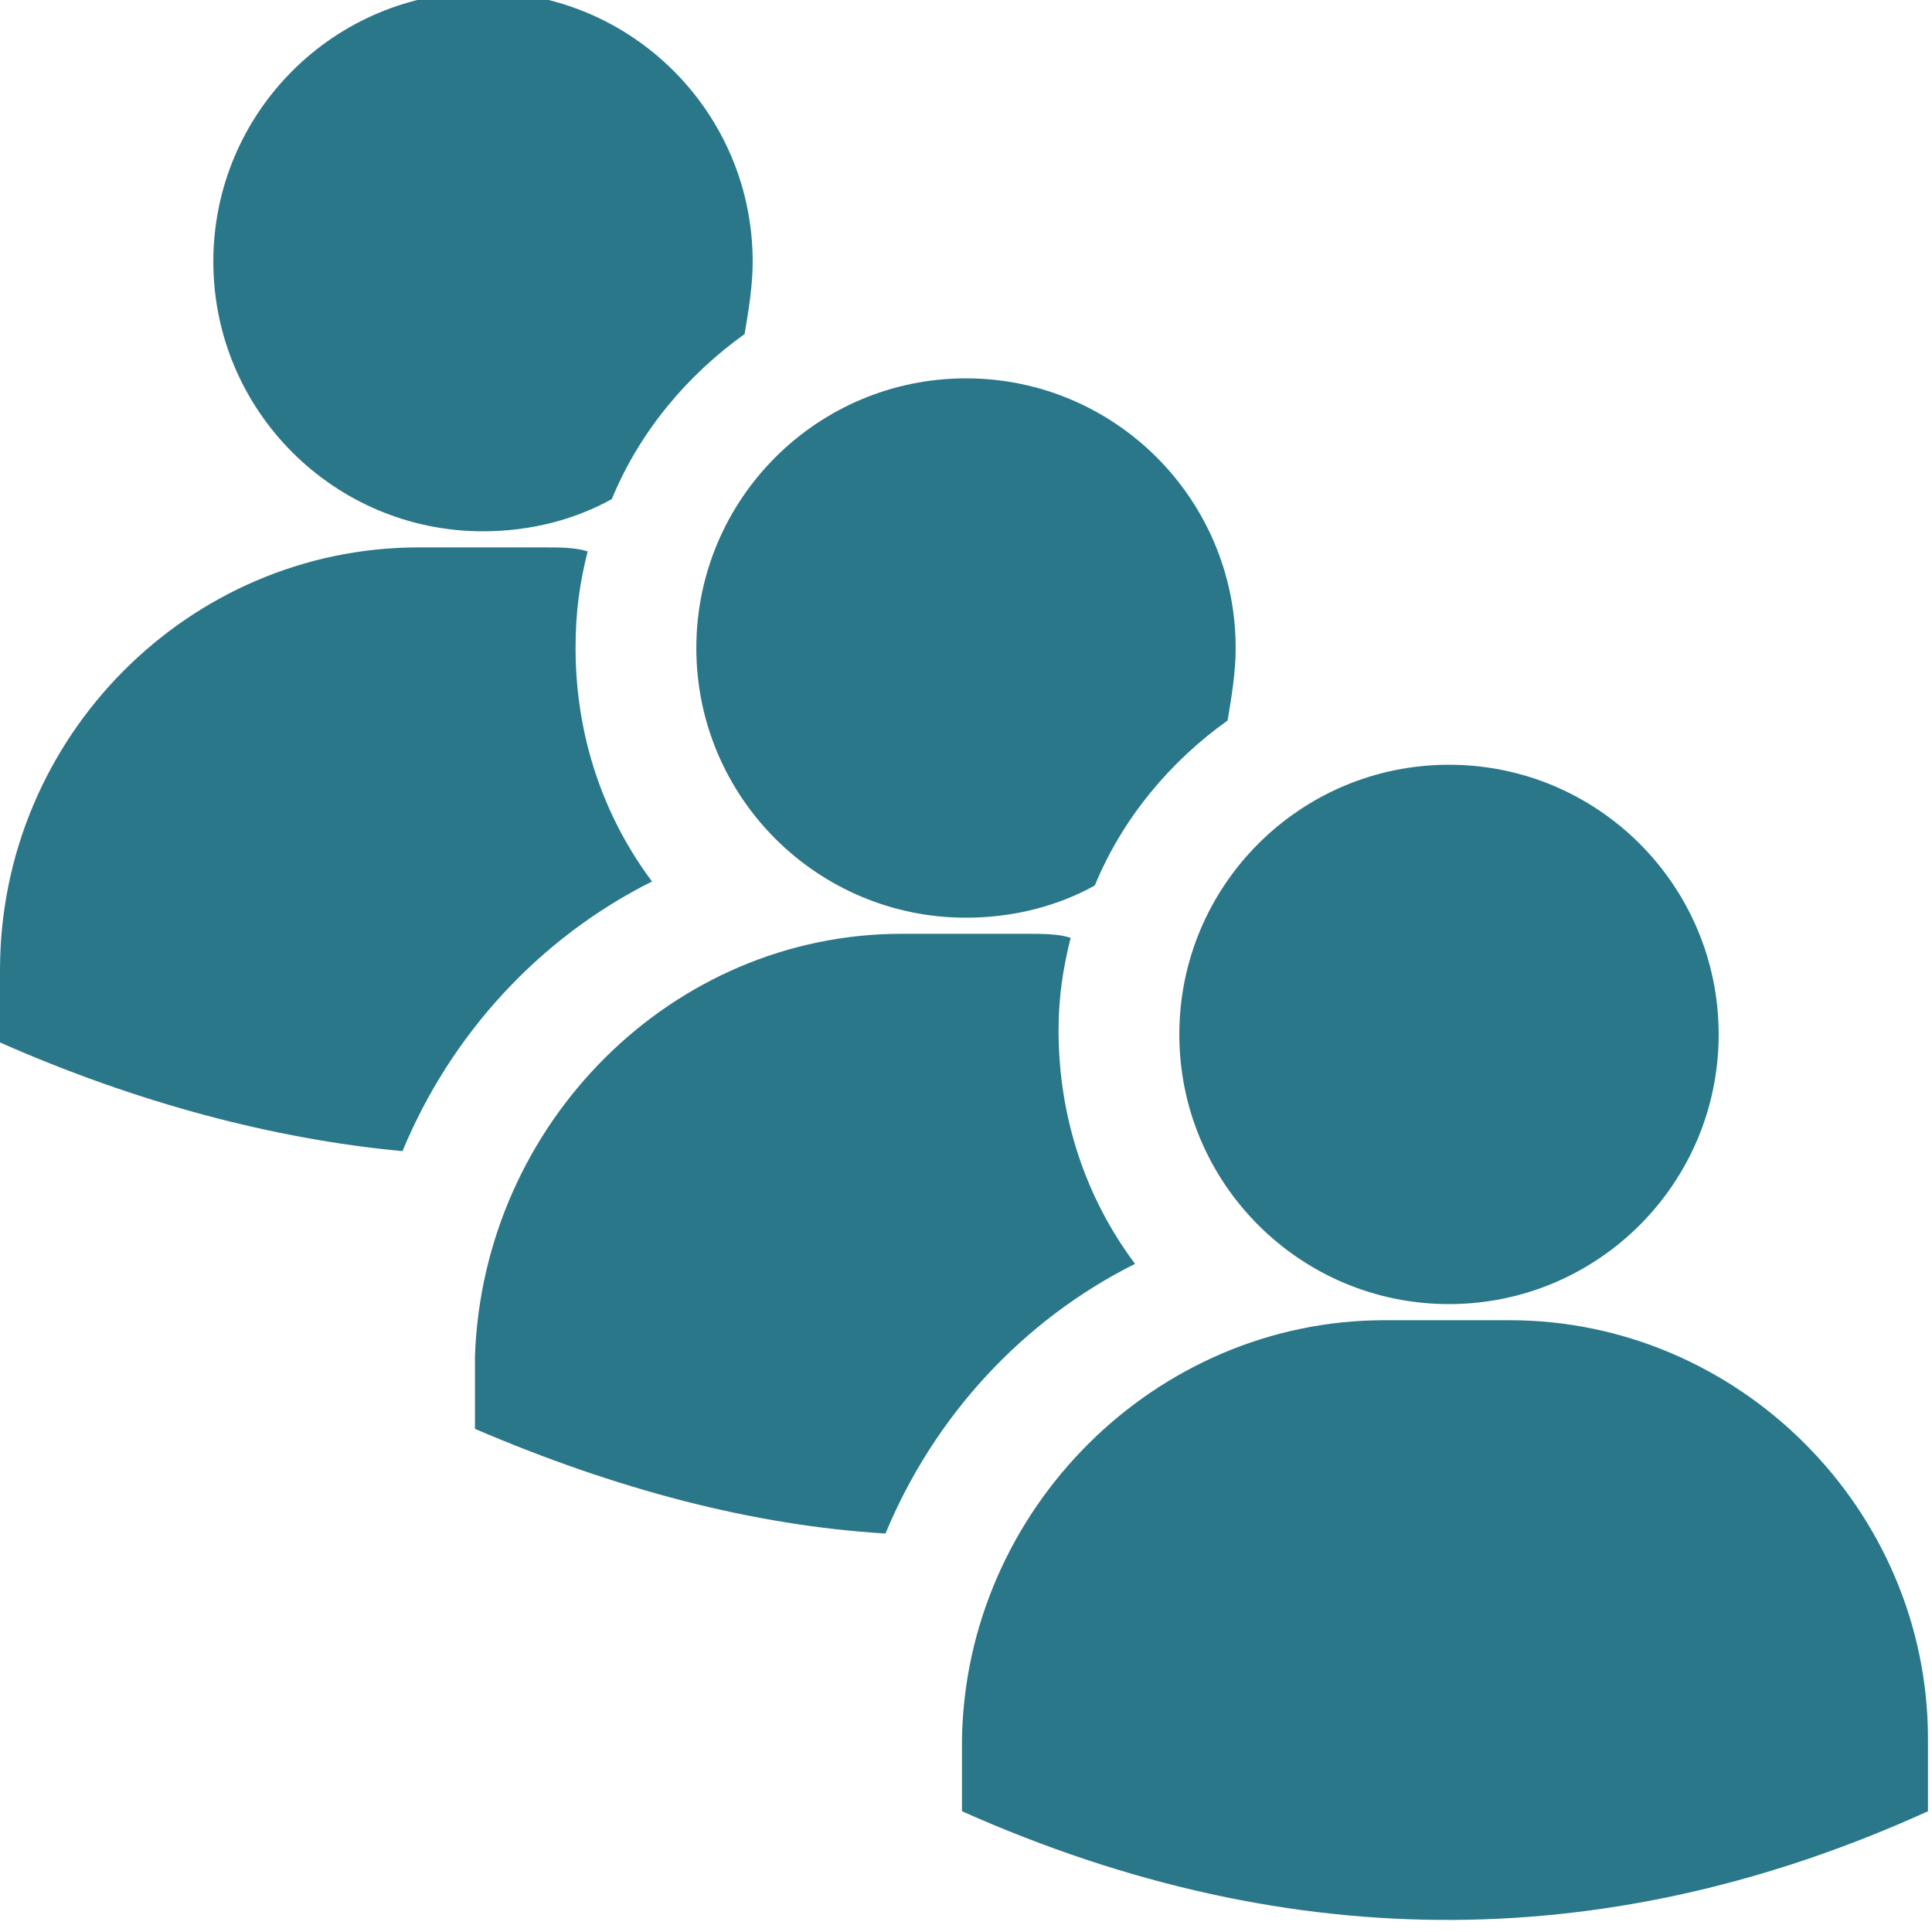
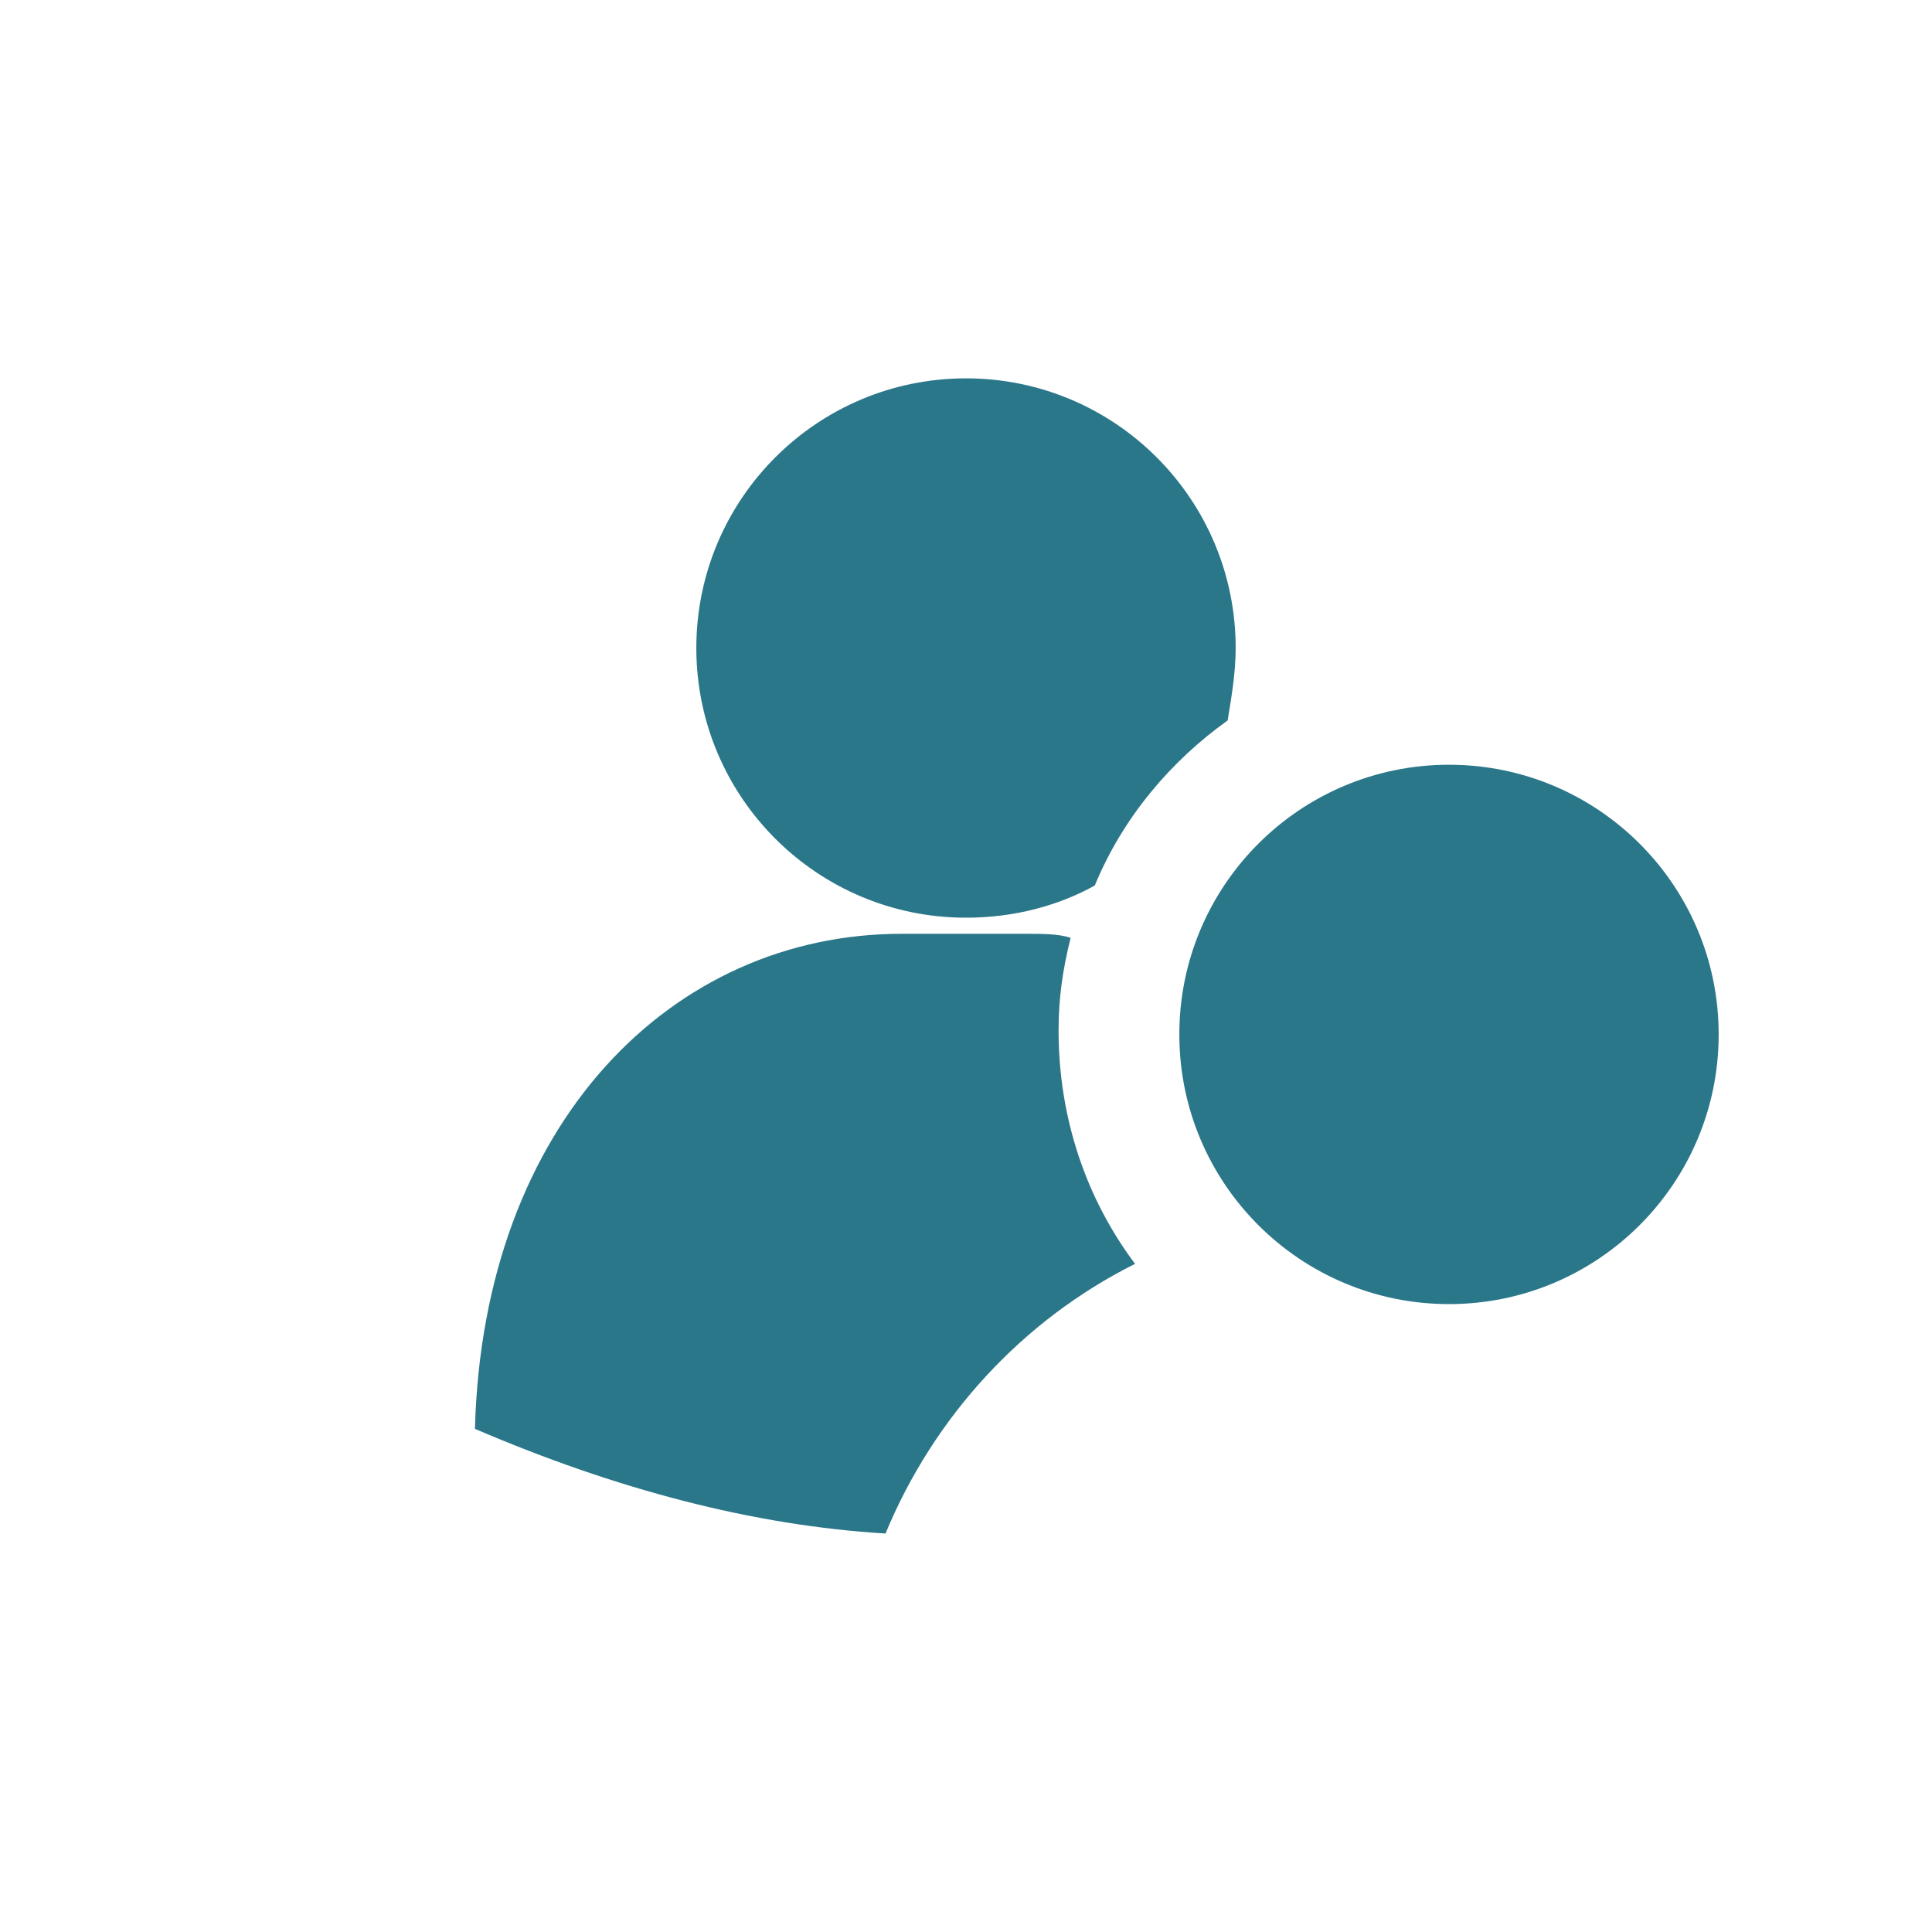
<svg xmlns="http://www.w3.org/2000/svg" version="1.1" id="Layer_1" x="0px" y="0px" width="48px" height="48px" viewBox="0 0 48 48" style="enable-background:new 0 0 48 48;" xml:space="preserve">
  <style type="text/css">
	.st0{fill-rule:evenodd;clip-rule:evenodd;fill:#2B778A;}
</style>
  <g id="Layer_x0020_1_21_">
    <g id="_1725672735936">
-       <path class="st0" d="M12-0.2c3.7,0,6.7,3,6.7,6.7c0,0.6-0.1,1.2-0.2,1.8c-1.4,1-2.6,2.4-3.3,4.1c-0.9,0.5-2,0.8-3.2,0.8    c-3.7,0-6.7-3-6.7-6.7S8.3-0.2,12-0.2z" />
-       <path class="st0" d="M10.4,13.6h3.1c0.4,0,0.8,0,1.1,0.1c-0.2,0.8-0.3,1.5-0.3,2.4c0,2.2,0.7,4.2,1.9,5.8c-2.8,1.4-5,3.8-6.2,6.7    c-3.2-0.3-6.6-1.2-10-2.7v-1.8C0,18.3,4.7,13.6,10.4,13.6L10.4,13.6z" />
-     </g>
+       </g>
    <g id="_1725933861312">
      <path class="st0" d="M24,9.4c3.7,0,6.7,3,6.7,6.7c0,0.6-0.1,1.2-0.2,1.8c-1.4,1-2.6,2.4-3.3,4.1c-0.9,0.5-2,0.8-3.2,0.8    c-3.7,0-6.7-3-6.7-6.7S20.3,9.4,24,9.4L24,9.4z" />
-       <path class="st0" d="M22.4,23.2h3.1c0.4,0,0.8,0,1.1,0.1c-0.2,0.8-0.3,1.5-0.3,2.3c0,2.2,0.7,4.2,1.9,5.8c-2.8,1.4-5,3.8-6.2,6.7    c-3.3-0.2-6.7-1.1-10.2-2.6v-1.8C12,27.9,16.7,23.2,22.4,23.2L22.4,23.2z" />
+       <path class="st0" d="M22.4,23.2h3.1c0.4,0,0.8,0,1.1,0.1c-0.2,0.8-0.3,1.5-0.3,2.3c0,2.2,0.7,4.2,1.9,5.8c-2.8,1.4-5,3.8-6.2,6.7    c-3.3-0.2-6.7-1.1-10.2-2.6C12,27.9,16.7,23.2,22.4,23.2L22.4,23.2z" />
    </g>
    <g id="_1725933862304">
      <circle class="st0" cx="36" cy="25.7" r="6.7" />
-       <path class="st0" d="M34.4,32.8h3.1c5.7,0,10.4,4.7,10.4,10.4V45c-7.7,3.5-15.7,3.7-24,0v-1.8C24,37.5,28.7,32.8,34.4,32.8z" />
    </g>
  </g>
</svg>